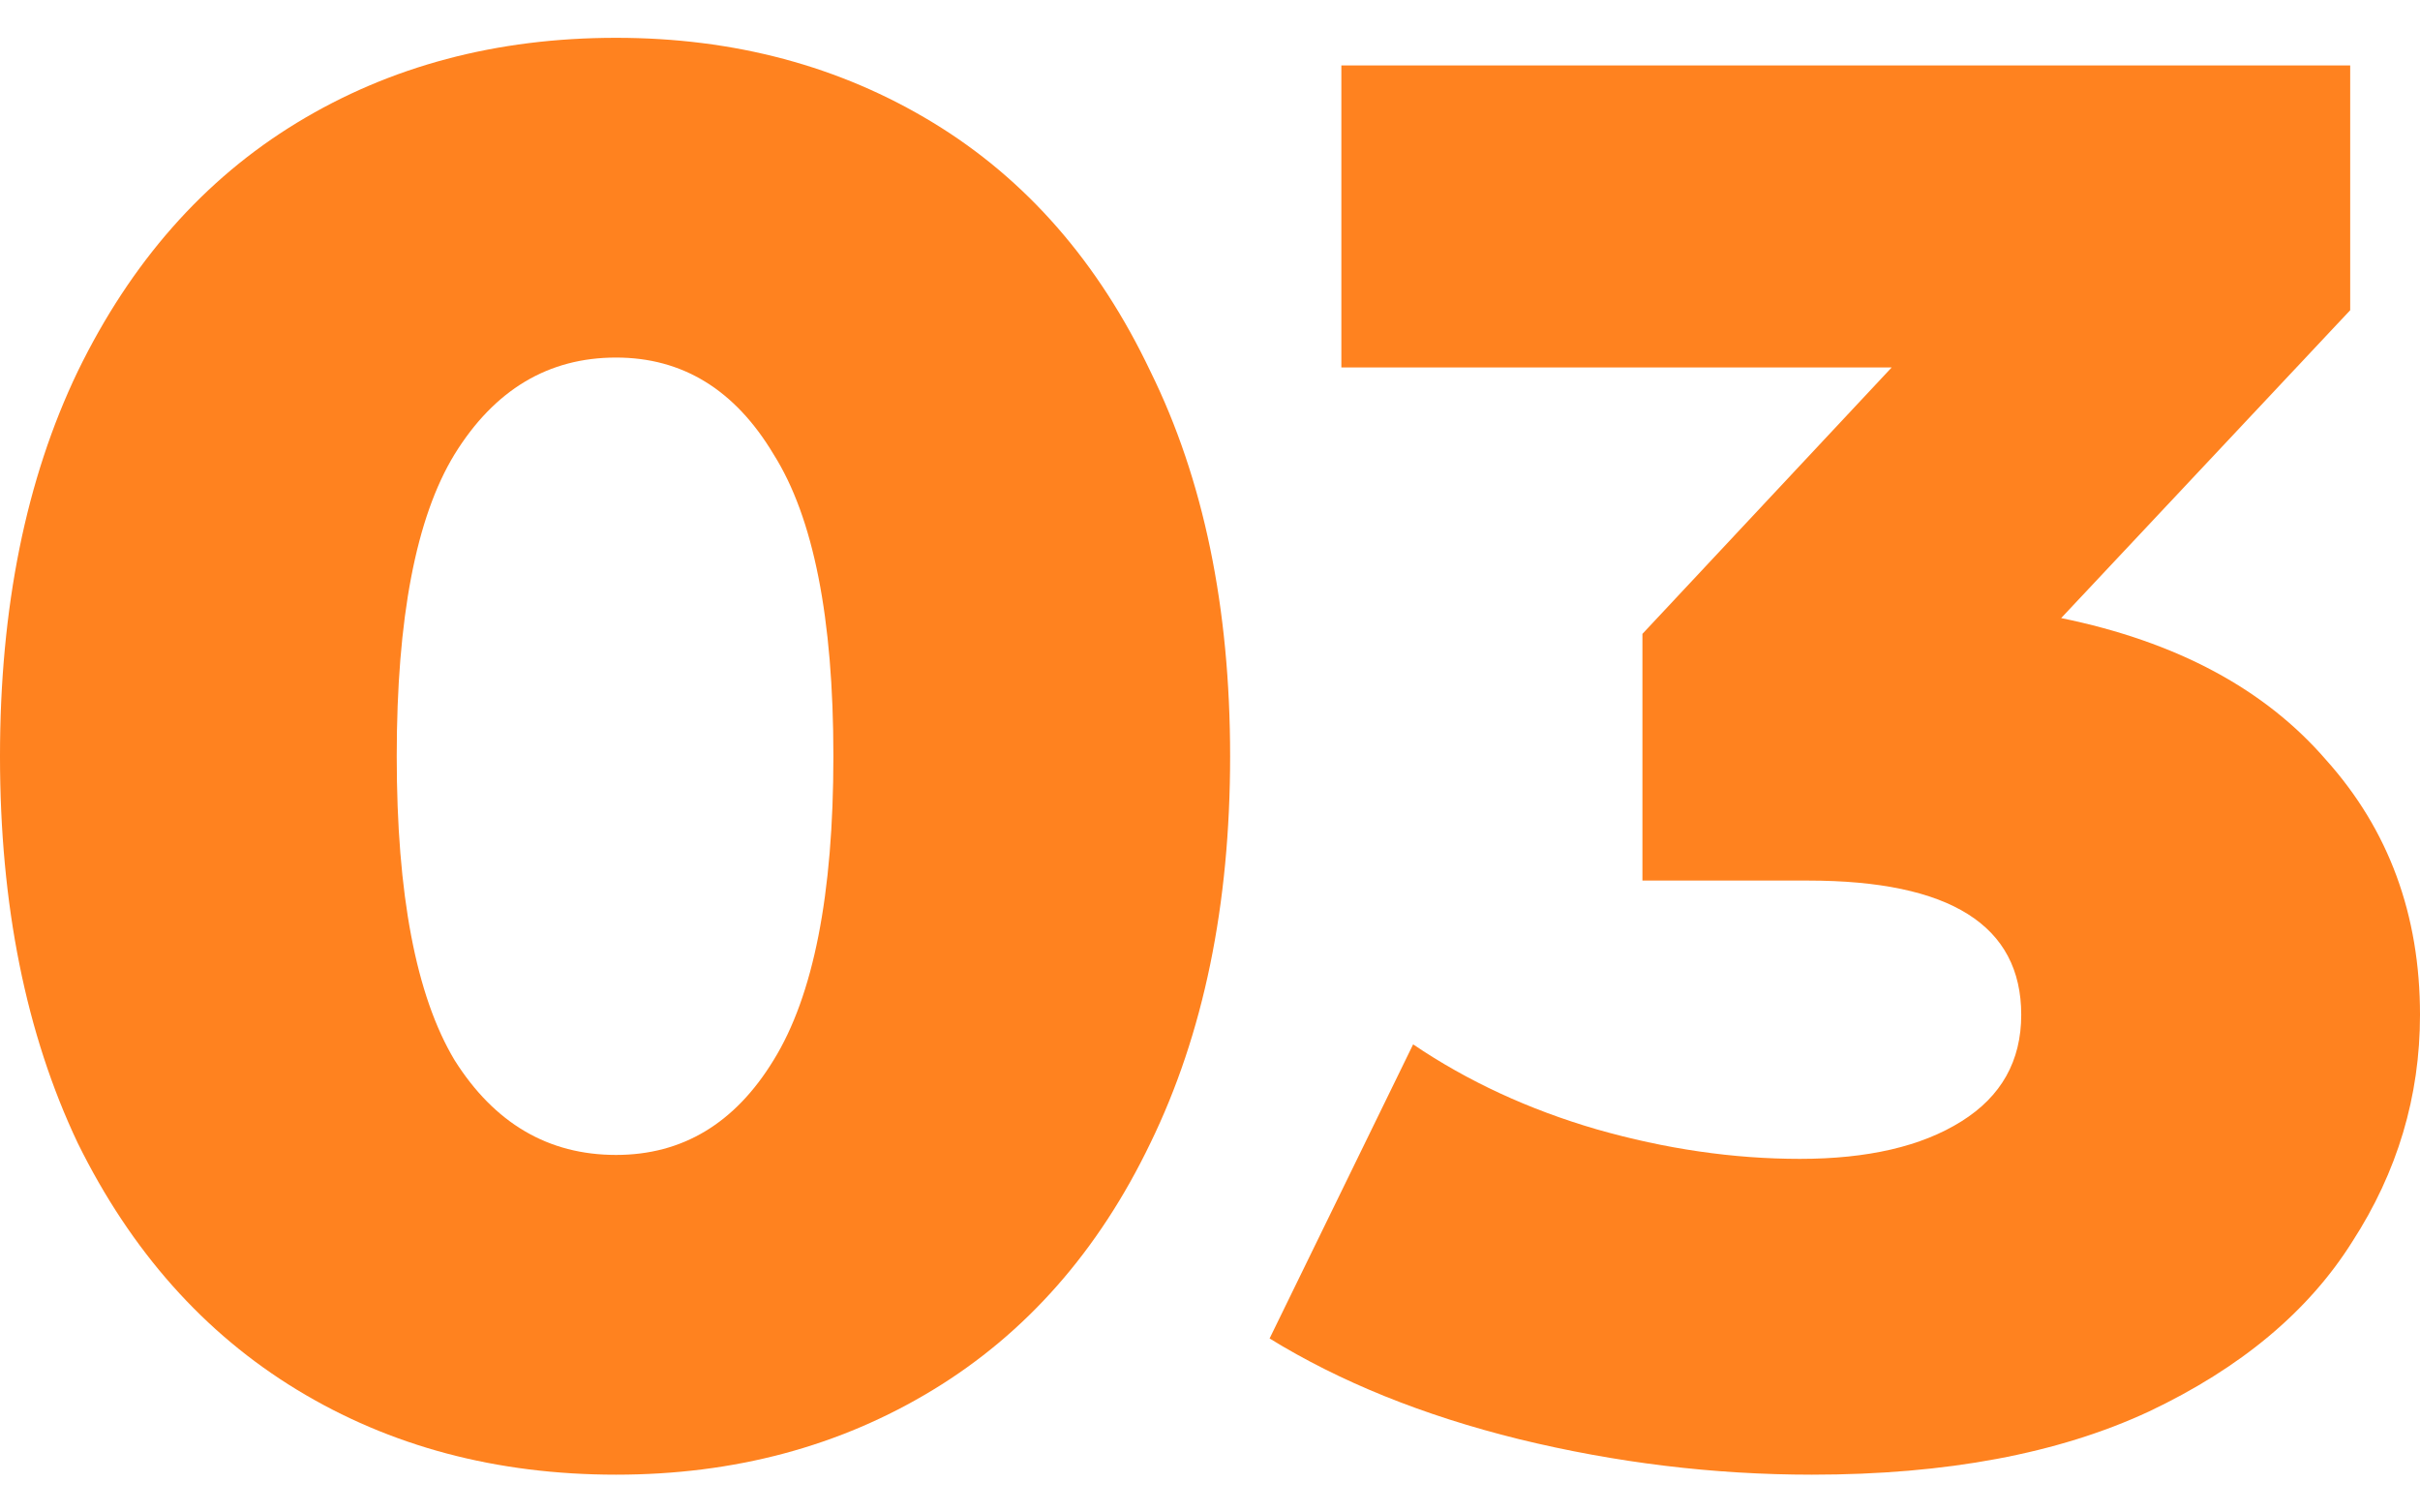
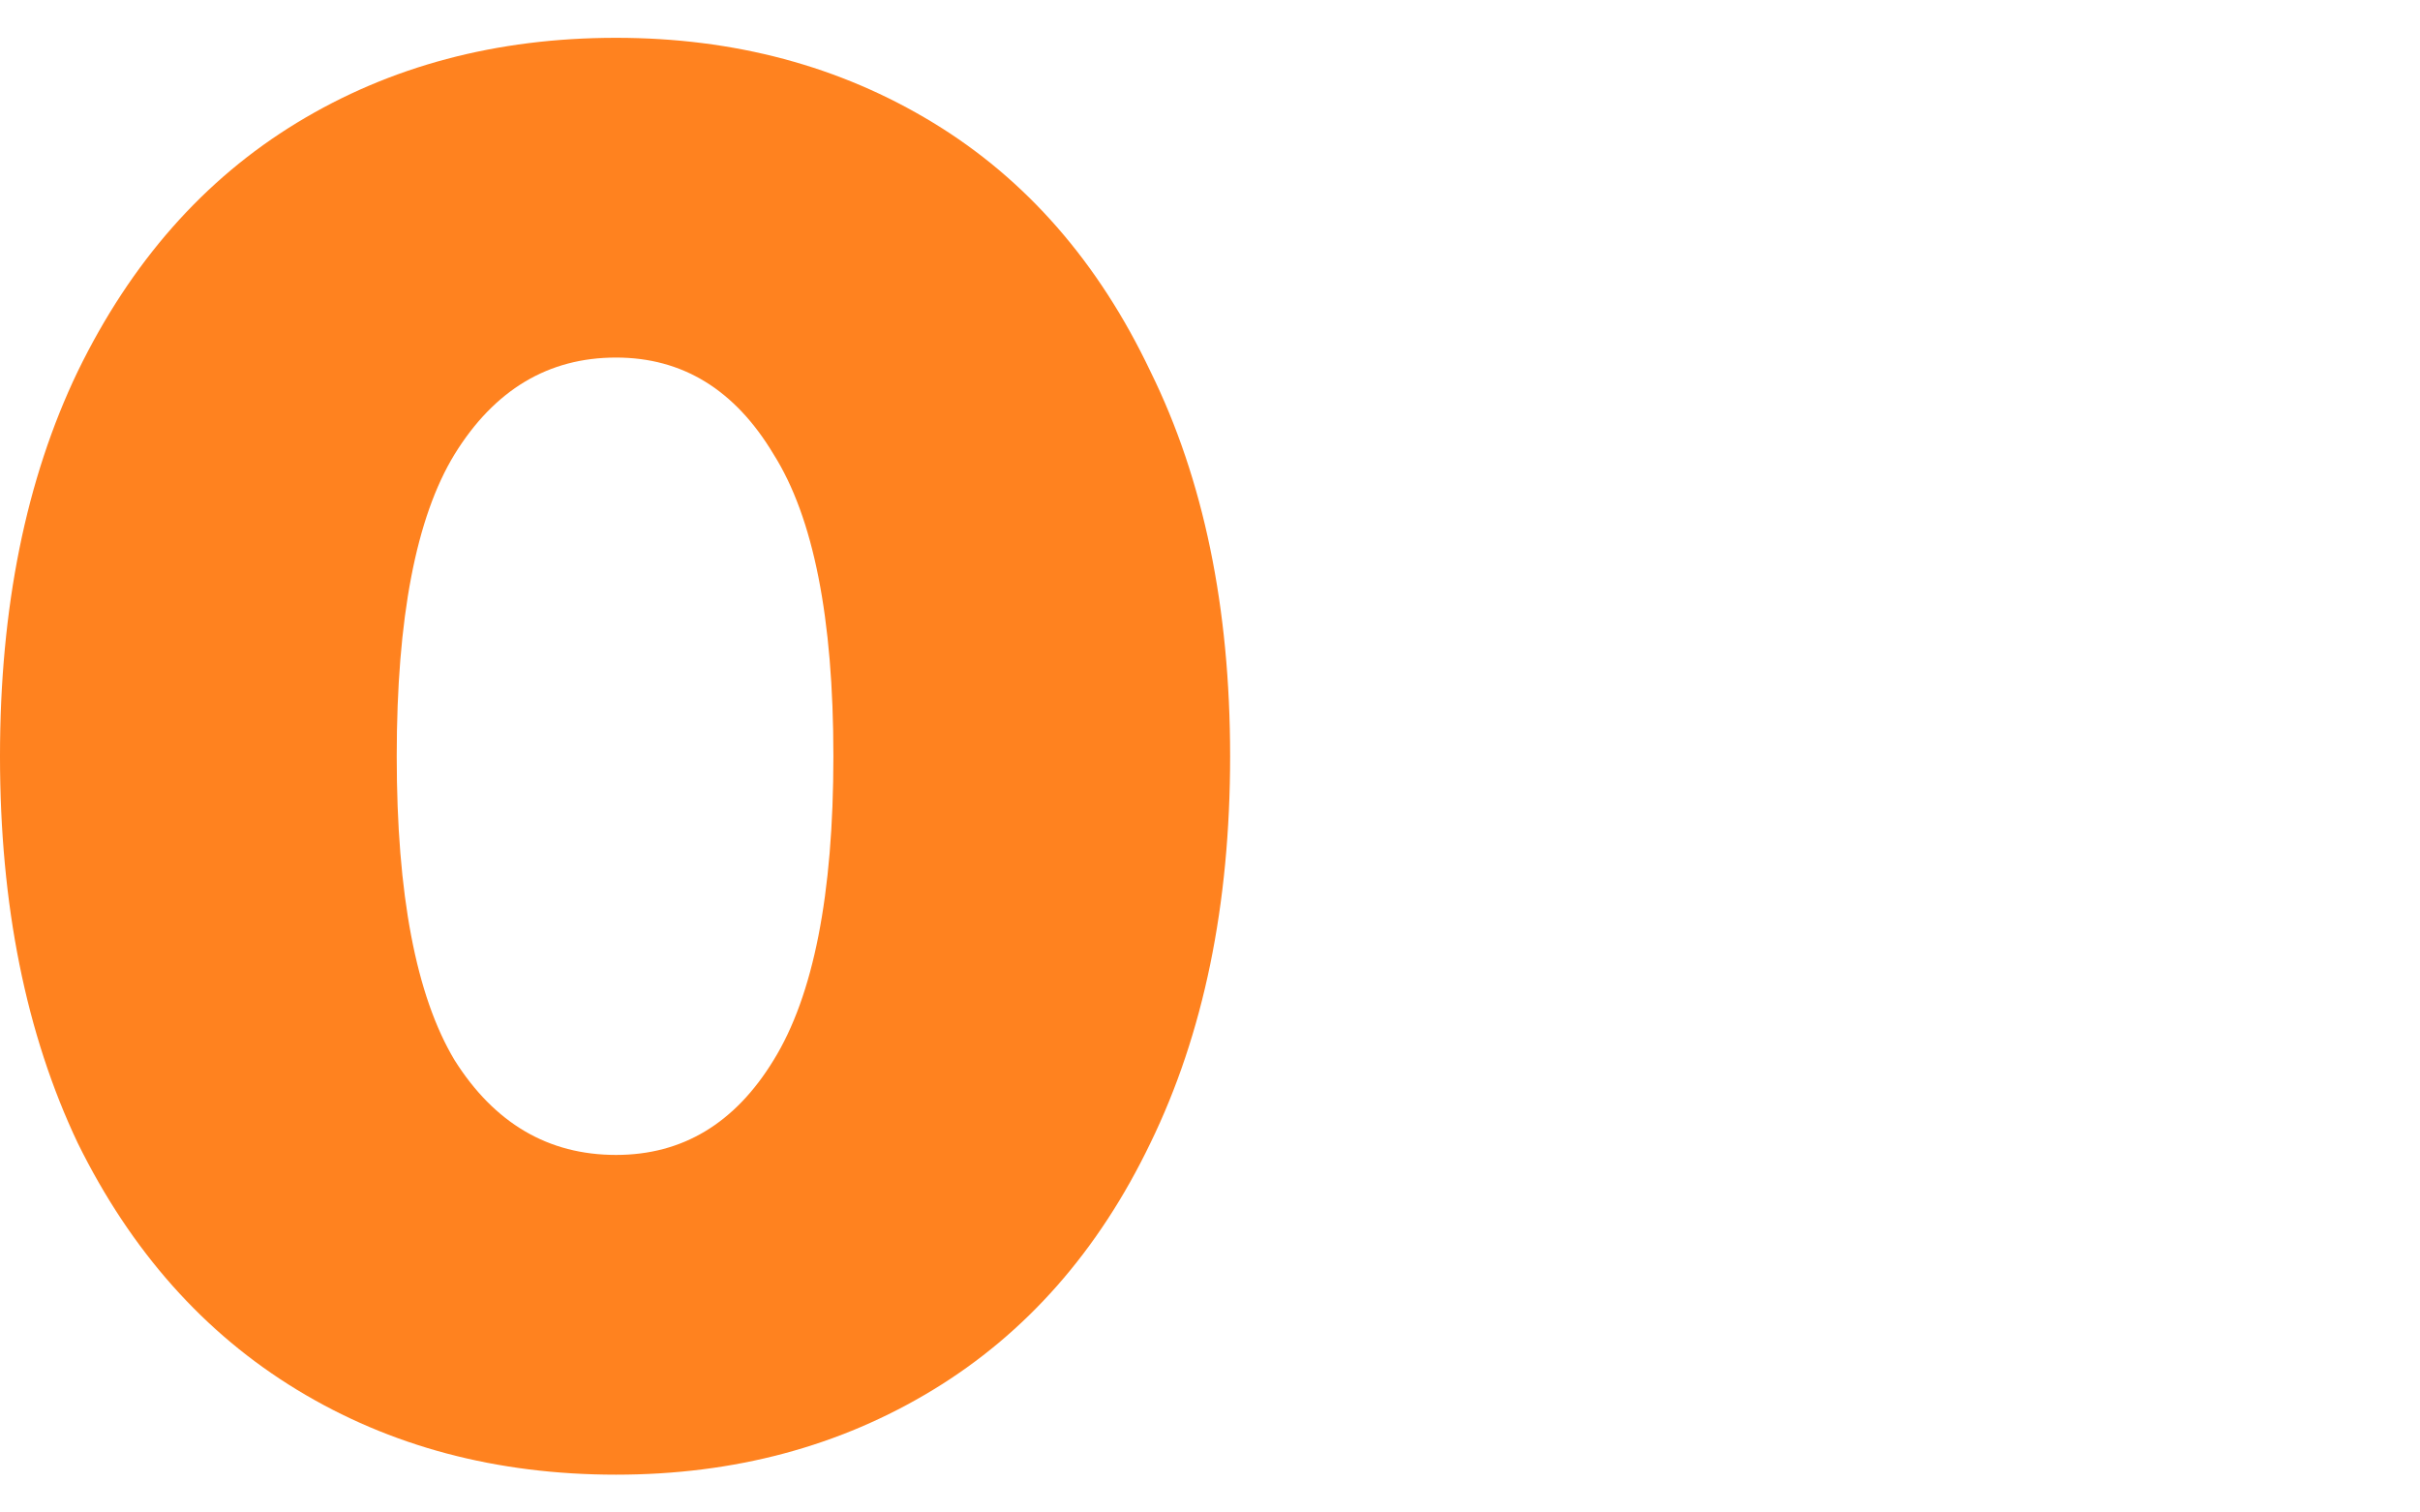
<svg xmlns="http://www.w3.org/2000/svg" width="32" height="20" viewBox="0 0 32 20" fill="none">
  <path d="M8.146 19.5C6.564 19.5 5.158 19.126 3.928 18.378C2.698 17.63 1.731 16.542 1.028 15.115C0.343 13.671 0 11.966 0 10C0 8.034 0.343 6.337 1.028 4.911C1.731 3.467 2.698 2.37 3.928 1.622C5.158 0.874 6.564 0.5 8.146 0.5C9.711 0.5 11.108 0.874 12.338 1.622C13.568 2.37 14.526 3.467 15.212 4.911C15.915 6.337 16.266 8.034 16.266 10C16.266 11.966 15.915 13.671 15.212 15.115C14.526 16.542 13.568 17.63 12.338 18.378C11.108 19.126 9.711 19.5 8.146 19.5ZM8.146 15.272C9.025 15.272 9.719 14.854 10.229 14.019C10.756 13.167 11.02 11.827 11.02 10C11.02 8.173 10.756 6.842 10.229 6.007C9.719 5.154 9.025 4.728 8.146 4.728C7.25 4.728 6.538 5.154 6.011 6.007C5.501 6.842 5.246 8.173 5.246 10C5.246 11.827 5.501 13.167 6.011 14.019C6.538 14.854 7.25 15.272 8.146 15.272Z" fill="#FF821F" />
-   <path d="M27.255 8.173C28.784 8.486 29.952 9.113 30.761 10.052C31.587 10.974 32 12.097 32 13.419C32 14.498 31.701 15.498 31.104 16.42C30.524 17.343 29.627 18.091 28.415 18.665C27.219 19.222 25.734 19.5 23.959 19.5C22.659 19.5 21.367 19.343 20.084 19.03C18.818 18.717 17.72 18.273 16.788 17.699L18.686 13.81C19.407 14.298 20.216 14.672 21.112 14.933C22.026 15.194 22.922 15.324 23.801 15.324C24.697 15.324 25.409 15.159 25.936 14.828C26.464 14.498 26.727 14.028 26.727 13.419C26.727 12.236 25.787 11.644 23.906 11.644H21.718V8.382L25.014 4.859H17.737V0.865H31.077V4.102L27.255 8.173Z" fill="#FF821F" />
</svg>